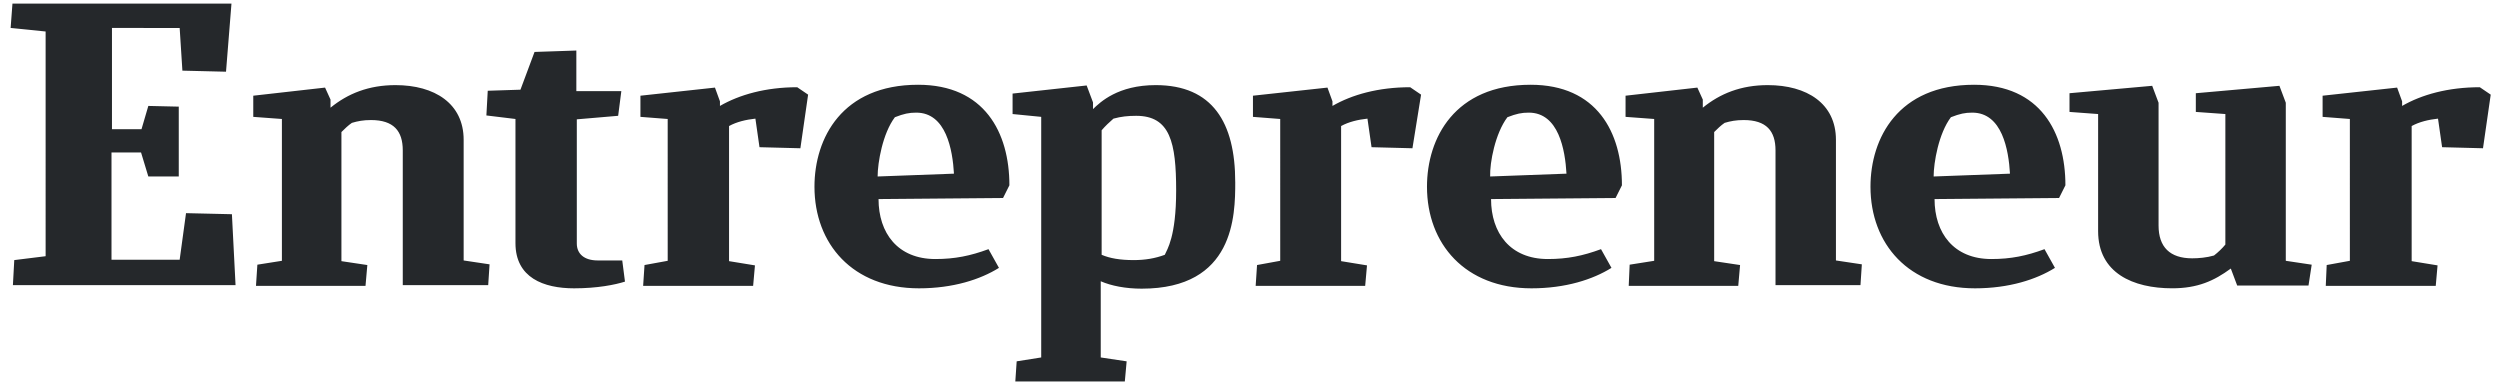
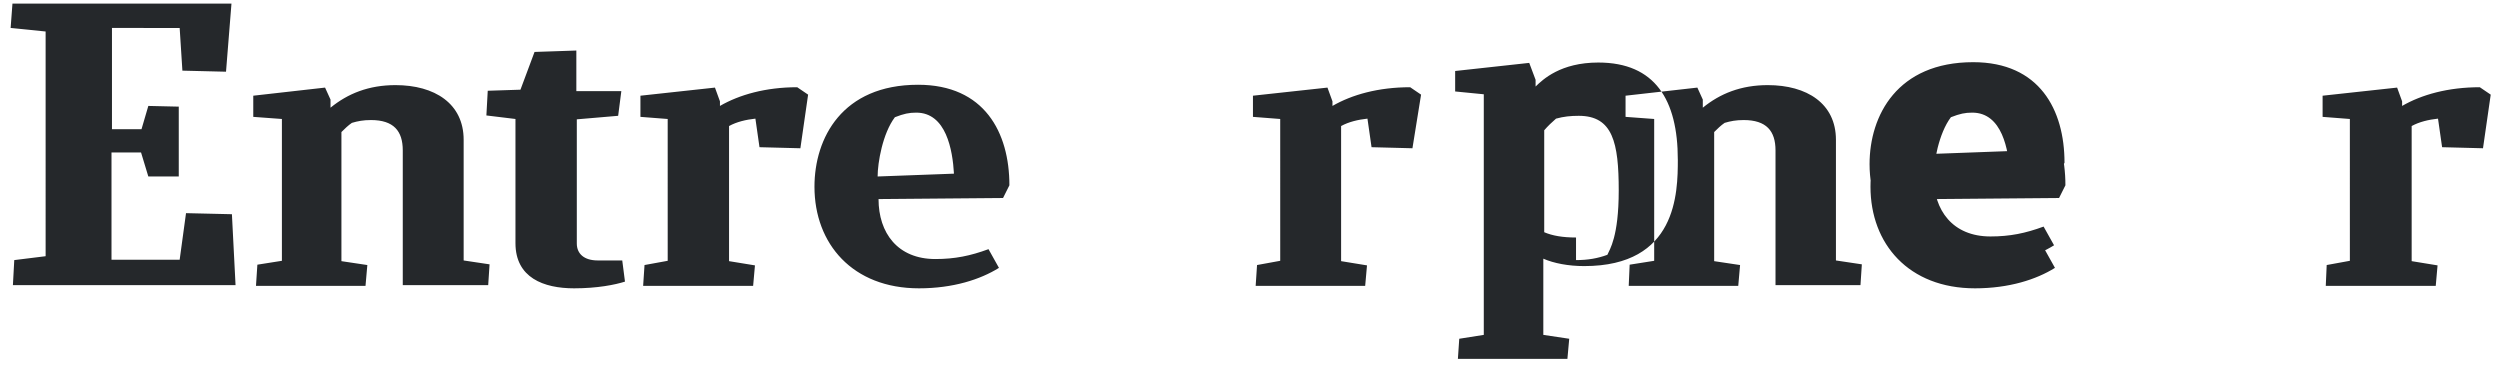
<svg xmlns="http://www.w3.org/2000/svg" fill="none" viewBox="0 0 221 34">
-   <path fill="#25282B" d="m1.261 22.992 2.772-.343V2.784L.94 2.472 1.101.32H20.462l-.482 6.019-3.856-.094-.241-3.773H9.898v8.95h2.611l.603-2.058 2.691.062v6.175h-2.691l-.643-2.121H9.857v9.48h6.025l.562-4.117 4.057.094.321 6.268H1.141l.12-2.214ZM22.631 25.238l.12-1.84 2.169-.343V10.518l-2.531-.187V8.46l6.347-.717.482 1.06v.717c1.526-1.247 3.374-1.996 5.744-1.996 3.454 0 6.025 1.622 6.025 4.834v10.666l2.29.343-.12 1.84h-7.552v-11.913c0-1.715-.803-2.682-2.812-2.682-.683 0-1.165.094-1.687.249-.321.218-.643.53-.924.811v11.414l2.29.343-.161 1.84H22.631v-.031Zm121.349 0 .081-1.84 2.169-.343V10.518l-2.531-.187V8.46l6.347-.717.482 1.06v.717c1.526-1.247 3.374-1.996 5.744-1.996 3.454 0 6.025 1.622 6.025 4.834v10.666l2.29.343-.121 1.84h-7.511v-11.913c0-1.715-.804-2.682-2.812-2.682-.683 0-1.165.094-1.687.249-.322.218-.643.53-.924.811v11.414l2.29.343-.161 1.84h-9.681v-.031Zm-88.732-.343c-.884.281-2.45.593-4.499.593-2.691 0-5.182-.936-5.182-3.992V10.518l-2.571-.312.12-2.183 2.892-.094 1.245-3.337 3.696-.125V8.054h3.977l-.281 2.183-3.655.312v10.977c0 .904.643 1.497 1.848 1.497h2.169l.241 1.871Zm150.351.343.08-1.809 2.049-.374V10.518l-2.41-.187V8.46l6.587-.717.442 1.216v.405c1.727-.998 4.057-1.653 6.869-1.653l.964.655-.683 4.74-3.615-.094-.362-2.526c-.843.094-1.646.281-2.329.655v11.944l2.289.374-.16 1.809h-9.721v-.031Zm-94.597 0 .12-1.809 2.049-.374V10.518l-2.41-.187V8.46l6.587-.717.442 1.216v.405c1.728-.998 4.057-1.653 6.869-1.653l.964.655-.763 4.74-3.615-.094-.362-2.526c-.843.094-1.647.281-2.329.655v11.944l2.289.374-.161 1.809h-9.68v-.031Zm-54.147 0 .12-1.809 2.049-.374V10.518l-2.41-.187V8.46l6.588-.717.442 1.216v.405c1.727-.998 4.057-1.653 6.829-1.653l.964.655-.683 4.74-3.615-.094-.361-2.526c-.844.094-1.647.281-2.33.655v11.944l2.29.374-.161 1.809h-9.721v-.031Zm20.807-7.641c0 2.994 1.687 5.302 5.021 5.302 1.727 0 3.093-.281 4.7-.873l.924 1.653c-1.647 1.029-4.057 1.809-7.07 1.809-5.865 0-9.239-3.929-9.239-8.982 0-4.304 2.45-9.013 9.158-9.013 5.865 0 8.074 4.21 8.074 8.888l-.562 1.123-11.006.094Zm-.08-1.996 6.748-.249c-.121-2.089-.683-5.395-3.334-5.395-.643 0-1.085.094-1.888.405-1.085 1.435-1.526 4.023-1.526 5.239Zm93.432 1.996c0 2.994 1.687 5.302 5.021 5.302 1.727 0 3.093-.281 4.699-.873l.924 1.653c-1.647 1.029-4.057 1.809-7.069 1.809-5.865 0-9.239-3.929-9.239-8.982 0-4.304 2.45-9.013 9.158-9.013 5.865 0 8.074 4.21 8.074 8.888l-.562 1.123-11.006.094Zm-.081-1.996 6.749-.249c-.121-2.089-.683-5.395-3.334-5.395-.643 0-1.085.094-1.888.405-1.085 1.435-1.527 4.023-1.527 5.239Zm-39.124 1.996c0 2.994 1.687 5.302 5.021 5.302 1.728 0 3.093-.281 4.7-.873l.924 1.653c-1.647 1.029-4.057 1.809-7.07 1.809-5.864 0-9.239-3.929-9.239-8.982 0-4.304 2.451-9.013 9.159-9.013 5.864 0 8.074 4.21 8.074 8.888l-.563 1.123-11.006.094Zm-.08-1.996 6.748-.249c-.12-2.089-.683-5.395-3.334-5.395-.642 0-1.084.094-1.888.405-1.084 1.435-1.566 4.023-1.526 5.239Zm66.037 9.636-.562-1.497c-1.487 1.091-2.933 1.746-5.182 1.746-3.455 0-6.548-1.341-6.548-5.052V10.081l-2.53-.187V8.241l7.31-.655.563 1.497V19.936c0 1.902 1.004 2.9 2.972 2.9.563 0 1.286-.062 1.928-.249.362-.281.723-.624 1.005-.967V10.081l-2.611-.187V8.241l7.391-.655.562 1.497V23.055l2.29.343-.282 1.84h-6.306Zm-97.569-2.245c-1.165 0-2.089-.156-2.812-.468V11.516c.321-.374.683-.717 1.044-1.029.683-.187 1.285-.249 2.009-.249 3.012 0 3.534 2.37 3.534 6.611 0 4.085-.803 5.208-1.004 5.676-.843.312-1.727.468-2.771.468Zm8.997-6.892c0-5.27-2.008-8.576-7.029-8.576-3.334 0-4.901 1.497-5.543 2.121v-.593l-.562-1.497-6.548.717v1.809l2.531.249v21.269l-2.169.343-.12 1.778h9.681l.161-1.778-2.29-.343v-6.736c.924.405 2.209.655 3.616.655 8.194 0 8.274-6.455 8.274-9.418Z" />
+   <path fill="#25282B" d="m1.261 22.992 2.772-.343V2.784L.94 2.472 1.101.32H20.462l-.482 6.019-3.856-.094-.241-3.773H9.898v8.95h2.611l.603-2.058 2.691.062v6.175h-2.691l-.643-2.121H9.857v9.48h6.025l.562-4.117 4.057.094.321 6.268H1.141l.12-2.214ZM22.631 25.238l.12-1.84 2.169-.343V10.518l-2.531-.187V8.46l6.347-.717.482 1.06v.717c1.526-1.247 3.374-1.996 5.744-1.996 3.454 0 6.025 1.622 6.025 4.834v10.666l2.29.343-.12 1.84h-7.552v-11.913c0-1.715-.803-2.682-2.812-2.682-.683 0-1.165.094-1.687.249-.321.218-.643.53-.924.811v11.414l2.29.343-.161 1.84H22.631v-.031Zm121.349 0 .081-1.84 2.169-.343V10.518l-2.531-.187V8.46l6.347-.717.482 1.06v.717c1.526-1.247 3.374-1.996 5.744-1.996 3.454 0 6.025 1.622 6.025 4.834v10.666l2.29.343-.121 1.84h-7.511v-11.913c0-1.715-.804-2.682-2.812-2.682-.683 0-1.165.094-1.687.249-.322.218-.643.53-.924.811v11.414l2.29.343-.161 1.84h-9.681v-.031Zm-88.732-.343c-.884.281-2.45.593-4.499.593-2.691 0-5.182-.936-5.182-3.992V10.518l-2.571-.312.12-2.183 2.892-.094 1.245-3.337 3.696-.125V8.054h3.977l-.281 2.183-3.655.312v10.977c0 .904.643 1.497 1.848 1.497h2.169l.241 1.871Zm150.351.343.08-1.809 2.049-.374V10.518l-2.41-.187V8.46l6.587-.717.442 1.216v.405c1.727-.998 4.057-1.653 6.869-1.653l.964.655-.683 4.74-3.615-.094-.362-2.526c-.843.094-1.646.281-2.329.655v11.944l2.289.374-.16 1.809h-9.721v-.031Zm-94.597 0 .12-1.809 2.049-.374V10.518l-2.41-.187V8.46l6.587-.717.442 1.216v.405c1.728-.998 4.057-1.653 6.869-1.653l.964.655-.763 4.74-3.615-.094-.362-2.526c-.843.094-1.647.281-2.329.655v11.944l2.289.374-.161 1.809h-9.68v-.031Zm-54.147 0 .12-1.809 2.049-.374V10.518l-2.41-.187V8.46l6.588-.717.442 1.216v.405c1.727-.998 4.057-1.653 6.829-1.653l.964.655-.683 4.74-3.615-.094-.361-2.526c-.844.094-1.647.281-2.33.655v11.944l2.29.374-.161 1.809h-9.721v-.031Zm20.807-7.641c0 2.994 1.687 5.302 5.021 5.302 1.727 0 3.093-.281 4.7-.873l.924 1.653c-1.647 1.029-4.057 1.809-7.07 1.809-5.865 0-9.239-3.929-9.239-8.982 0-4.304 2.45-9.013 9.158-9.013 5.865 0 8.074 4.21 8.074 8.888l-.562 1.123-11.006.094Zm-.08-1.996 6.748-.249c-.121-2.089-.683-5.395-3.334-5.395-.643 0-1.085.094-1.888.405-1.085 1.435-1.526 4.023-1.526 5.239Zm93.432 1.996c0 2.994 1.687 5.302 5.021 5.302 1.727 0 3.093-.281 4.699-.873l.924 1.653c-1.647 1.029-4.057 1.809-7.069 1.809-5.865 0-9.239-3.929-9.239-8.982 0-4.304 2.45-9.013 9.158-9.013 5.865 0 8.074 4.21 8.074 8.888l-.562 1.123-11.006.094Zm-.081-1.996 6.749-.249c-.121-2.089-.683-5.395-3.334-5.395-.643 0-1.085.094-1.888.405-1.085 1.435-1.527 4.023-1.527 5.239Zc0 2.994 1.687 5.302 5.021 5.302 1.728 0 3.093-.281 4.7-.873l.924 1.653c-1.647 1.029-4.057 1.809-7.07 1.809-5.864 0-9.239-3.929-9.239-8.982 0-4.304 2.451-9.013 9.159-9.013 5.864 0 8.074 4.21 8.074 8.888l-.563 1.123-11.006.094Zm-.08-1.996 6.748-.249c-.12-2.089-.683-5.395-3.334-5.395-.642 0-1.084.094-1.888.405-1.084 1.435-1.566 4.023-1.526 5.239Zm66.037 9.636-.562-1.497c-1.487 1.091-2.933 1.746-5.182 1.746-3.455 0-6.548-1.341-6.548-5.052V10.081l-2.53-.187V8.241l7.31-.655.563 1.497V19.936c0 1.902 1.004 2.9 2.972 2.9.563 0 1.286-.062 1.928-.249.362-.281.723-.624 1.005-.967V10.081l-2.611-.187V8.241l7.391-.655.562 1.497V23.055l2.29.343-.282 1.84h-6.306Zm-97.569-2.245c-1.165 0-2.089-.156-2.812-.468V11.516c.321-.374.683-.717 1.044-1.029.683-.187 1.285-.249 2.009-.249 3.012 0 3.534 2.37 3.534 6.611 0 4.085-.803 5.208-1.004 5.676-.843.312-1.727.468-2.771.468Zm8.997-6.892c0-5.27-2.008-8.576-7.029-8.576-3.334 0-4.901 1.497-5.543 2.121v-.593l-.562-1.497-6.548.717v1.809l2.531.249v21.269l-2.169.343-.12 1.778h9.681l.161-1.778-2.29-.343v-6.736c.924.405 2.209.655 3.616.655 8.194 0 8.274-6.455 8.274-9.418Z" />
</svg>